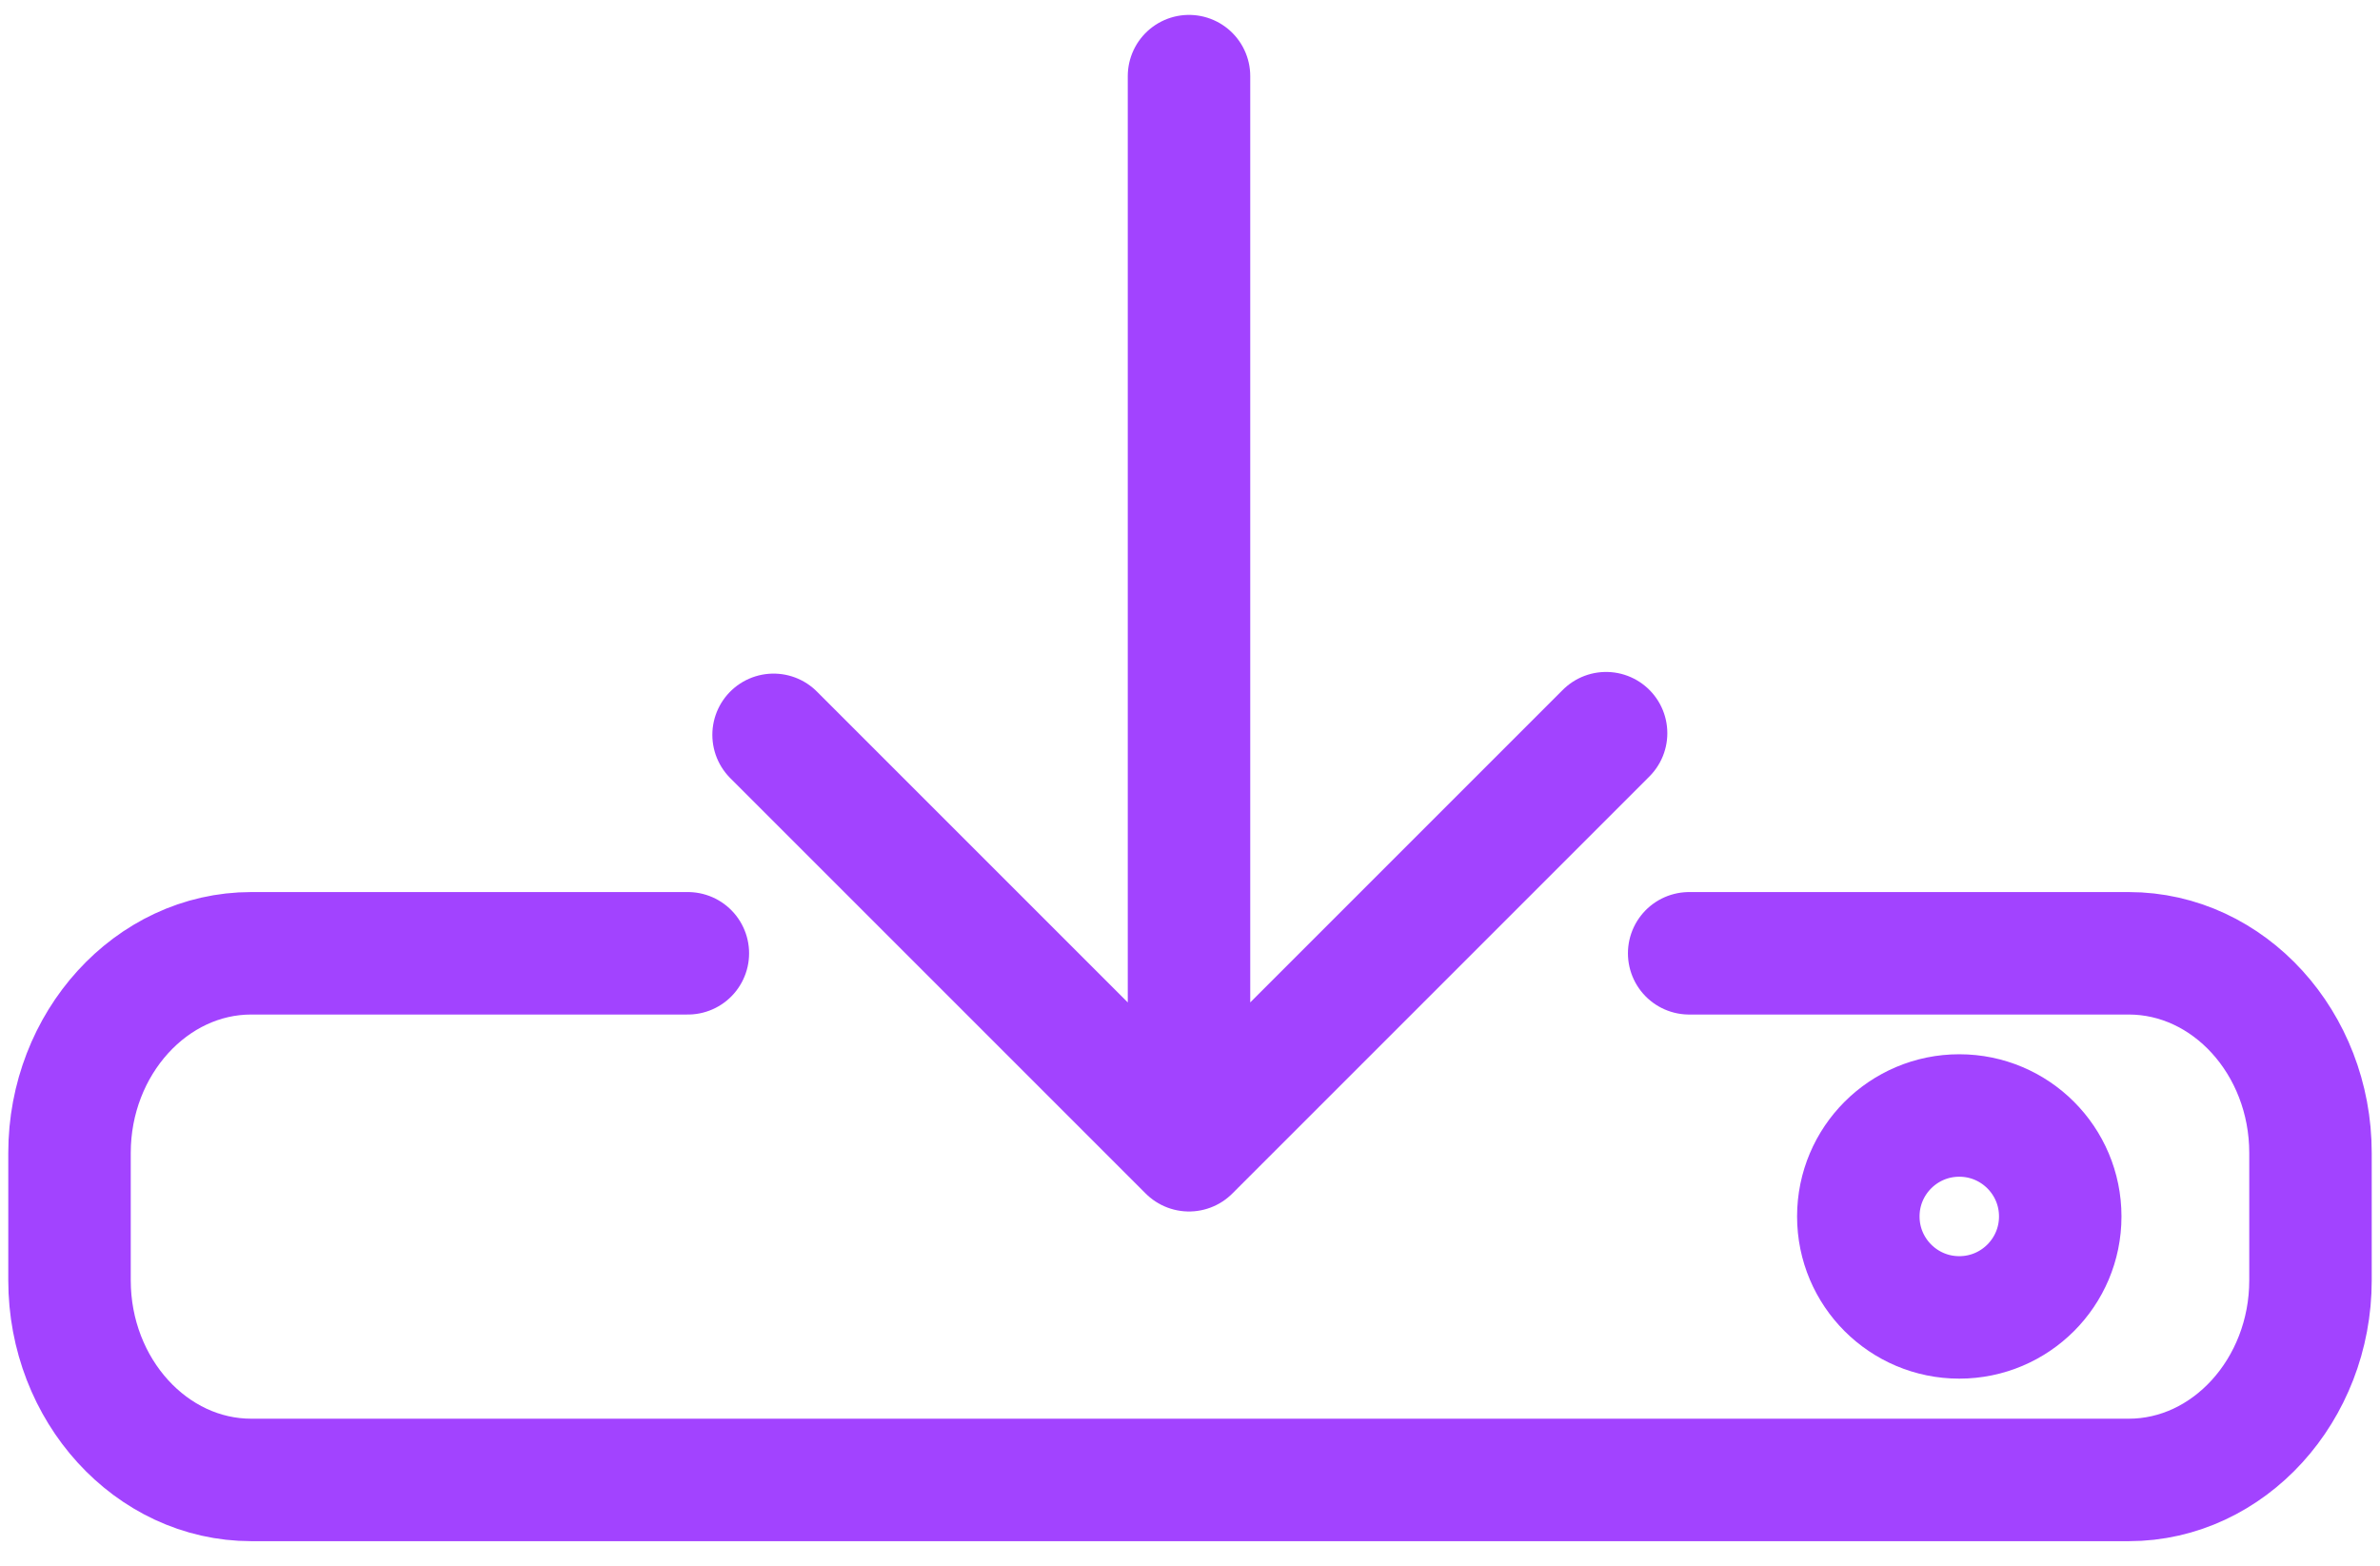
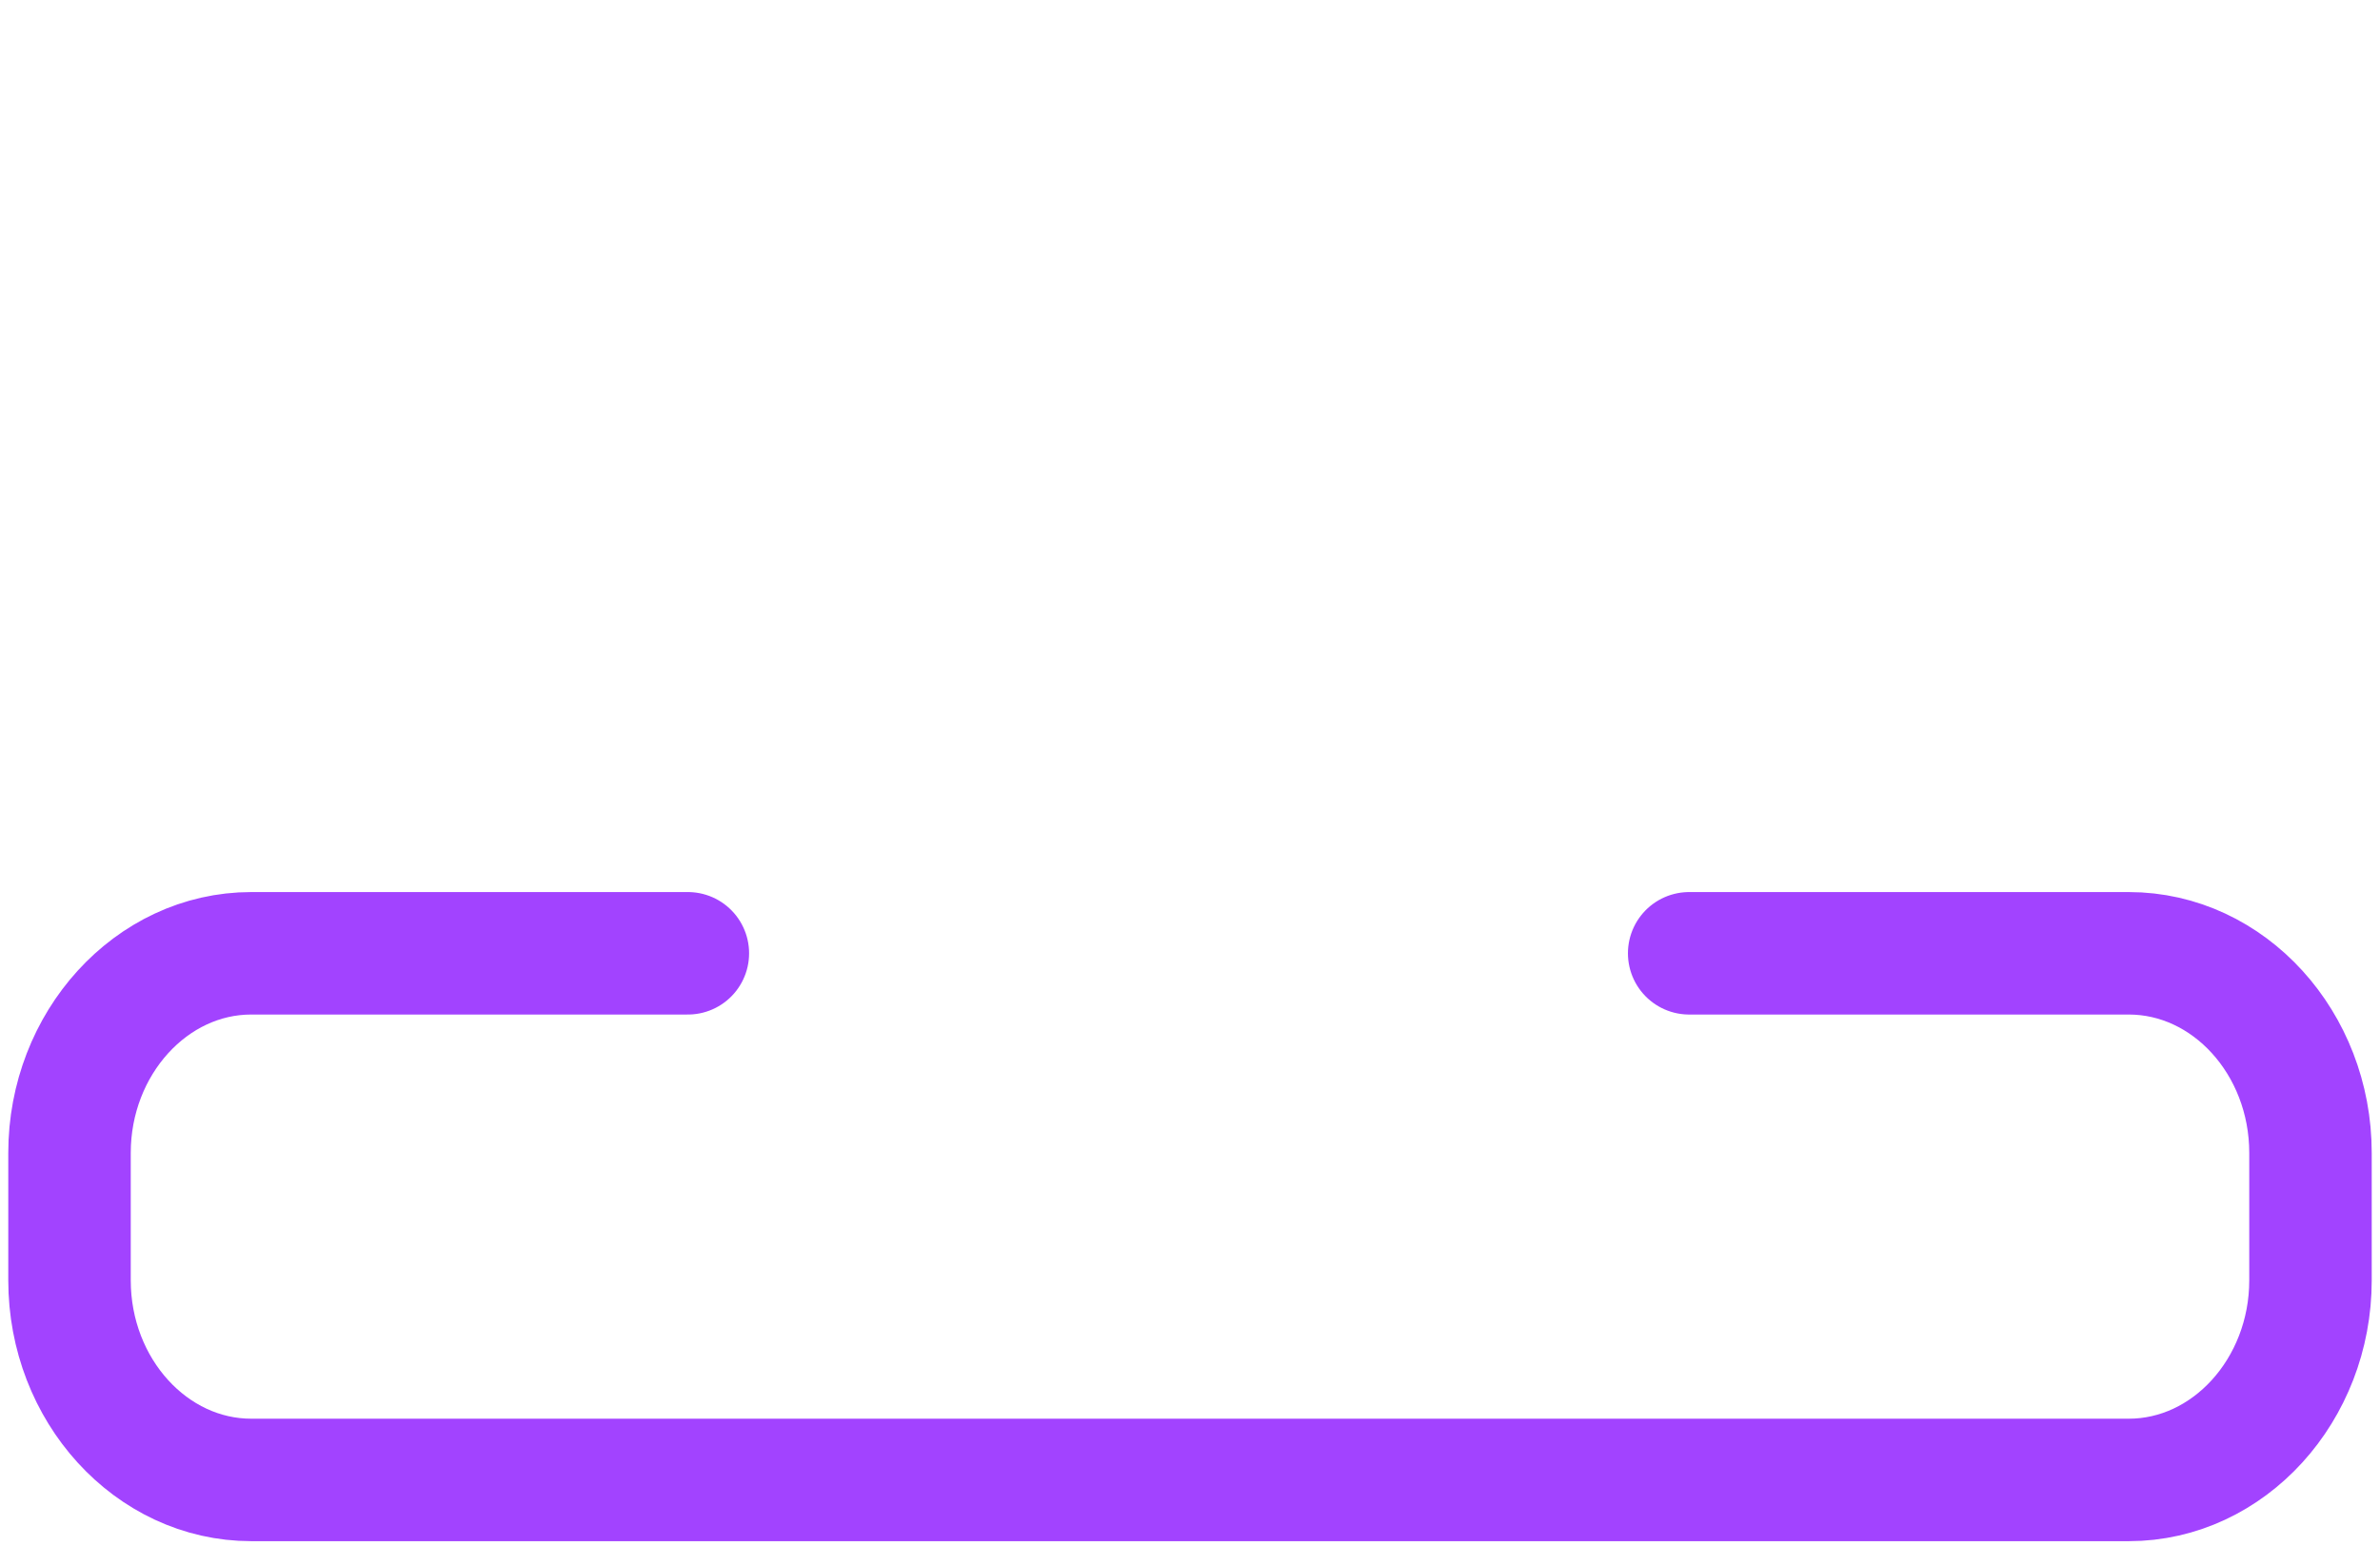
<svg xmlns="http://www.w3.org/2000/svg" id="Layer_1" version="1.1" viewBox="0 0 719 473">
  <defs>
    <style>
      .st0 {
        fill: none;
        stroke: #a243ff;
        stroke-linecap: round;
        stroke-linejoin: round;
        stroke-width: 37px;
      }
    </style>
  </defs>
  <path class="st0" d="M510.3,288h132.8c30.2,0,54.9,27.1,54.9,60.3v38.5c0,33.1-24.7,60.3-54.9,60.3H75.9c-30.2,0-54.9-27.1-54.9-60.3v-38.5c0-33.1,24.7-60.3,54.9-60.3h131.9" />
-   <path class="st0" d="M485.2,221.5l-126,126-125.5-125.5M359.2,347.5V23" />
-   <circle class="st0" cx="591.9" cy="367.5" r="30.5" />
</svg>